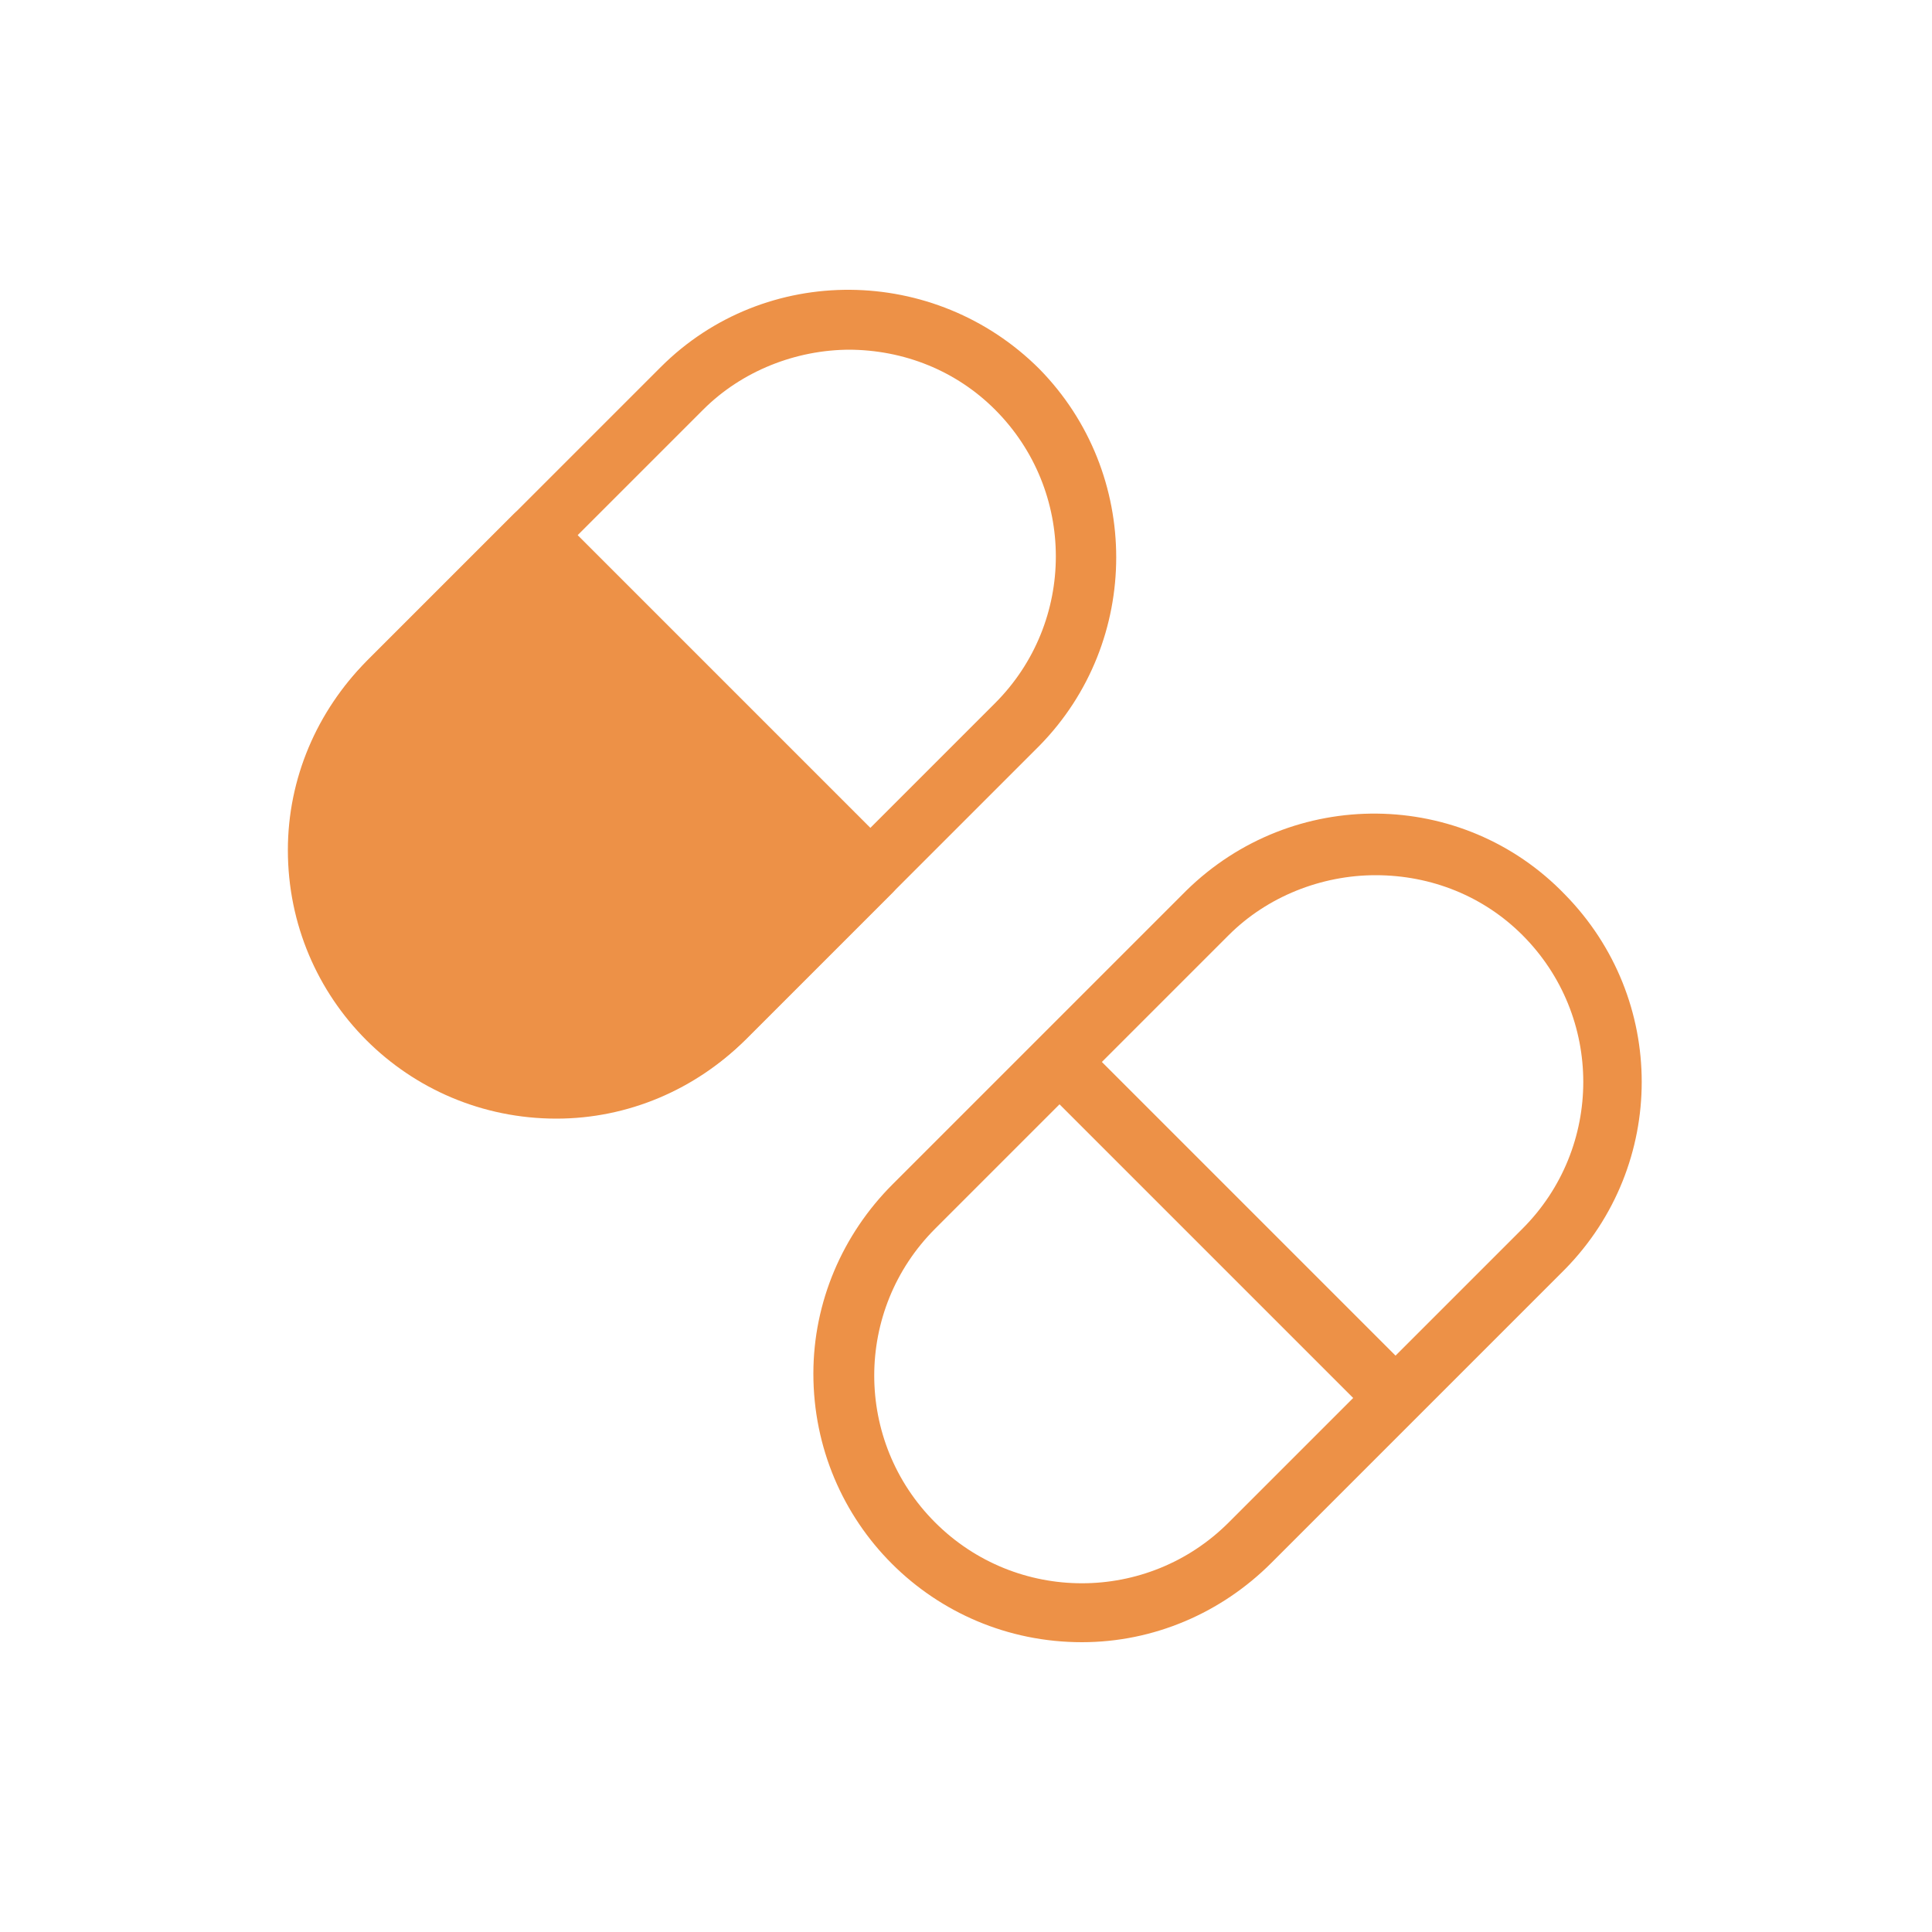
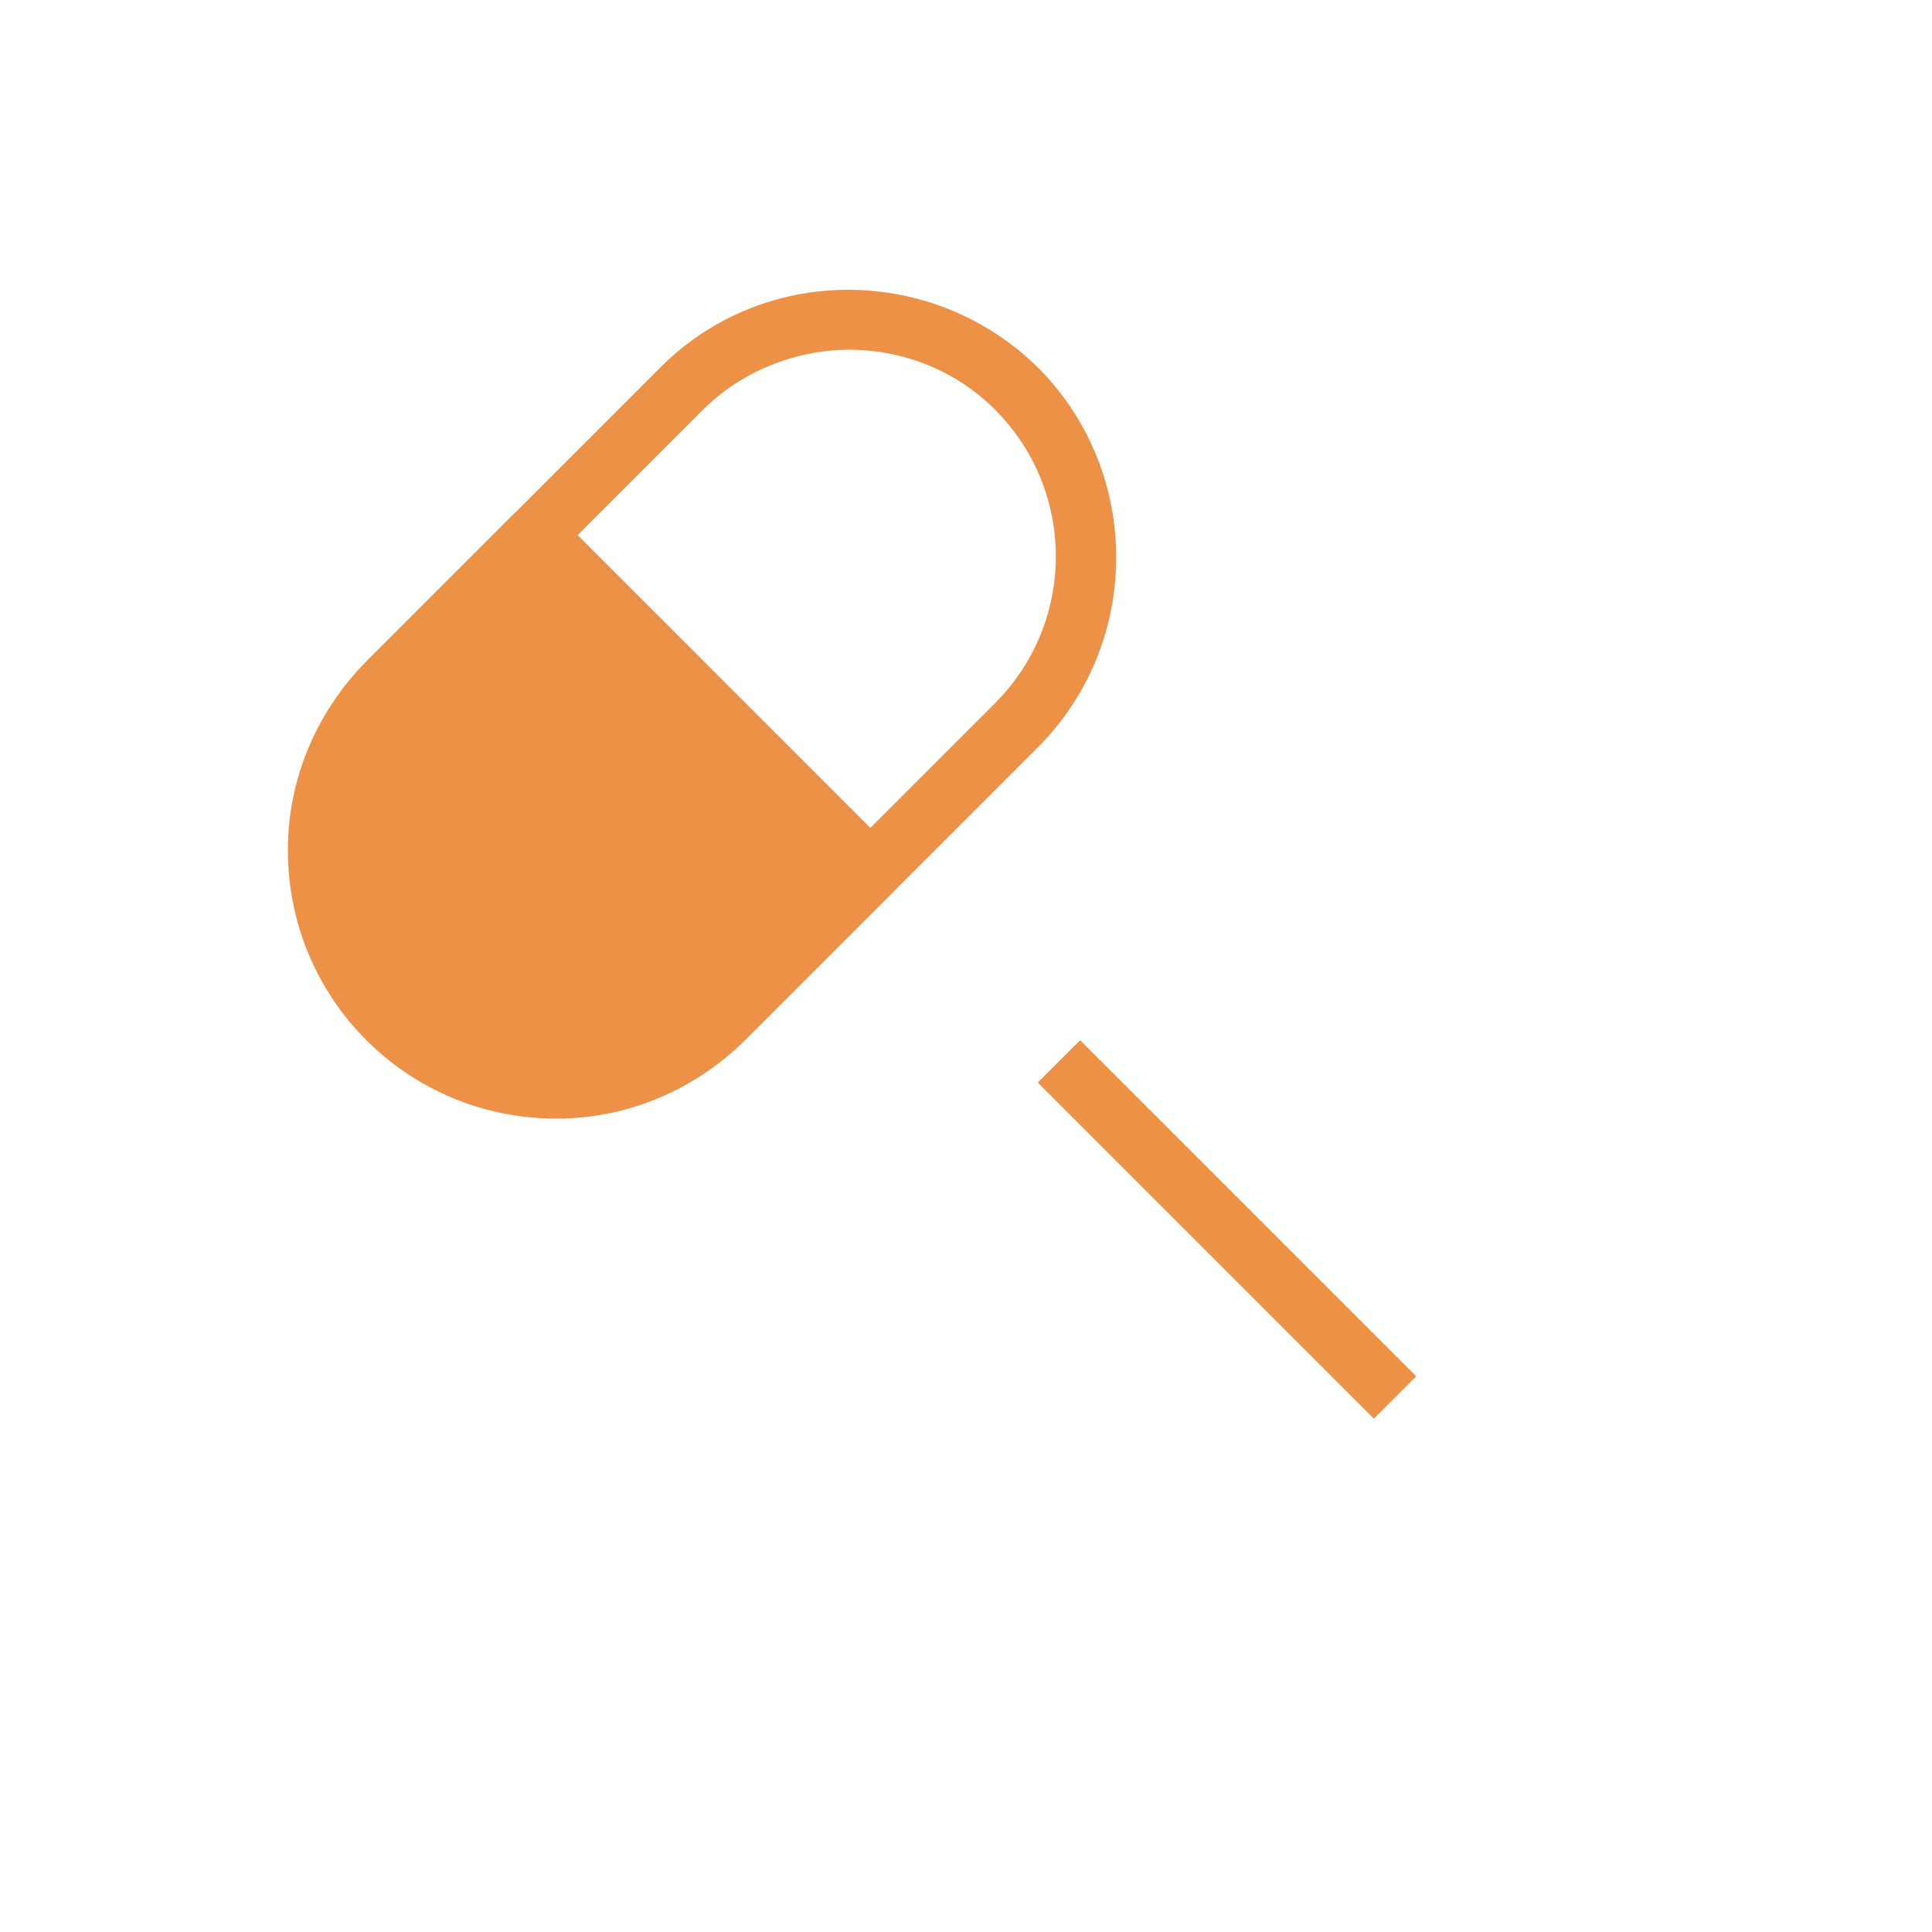
<svg xmlns="http://www.w3.org/2000/svg" id="Layer_1" version="1.1" viewBox="0 0 100 100">
  <defs>
    <style>
      .st0 {
        fill: #ed9147;
      }
    </style>
  </defs>
-   <path class="st0" d="M56,85c-7.7,0-13.9-6.2-13.9-13.9,0-3.7,1.5-7.2,4.1-9.8l15.2-15.2c5.5-5.4,14.3-5.3,19.6.2,5.3,5.4,5.3,14,0,19.4l-15.2,15.2c-2.6,2.6-6.1,4.1-9.8,4.1ZM71.2,45.3c-2.8,0-5.6,1.1-7.6,3.1l-15.2,15.2c-4.2,4.2-4.2,11,0,15.2,4.2,4.2,11,4.2,15.2,0l15.2-15.2c4.2-4.2,4.2-11,0-15.2-2-2-4.7-3.1-7.6-3.1Z" />
  <rect class="st0" x="62" y="51.3" width="3.1" height="24.6" transform="translate(-26.4 63.6) rotate(-45)" />
  <path class="st0" d="M28.8,57.9c-7.7,0-13.9-6.2-13.9-13.9,0-3.7,1.5-7.2,4.1-9.8l15.2-15.2c5.4-5.4,14.2-5.3,19.6.1,5.3,5.4,5.3,14.1,0,19.5l-15.2,15.2c-2.6,2.6-6.1,4.1-9.8,4.1ZM44,18.1c-2.8,0-5.6,1.1-7.6,3.1l-15.2,15.2c-4.2,4.2-4.2,11,0,15.2,4.2,4.2,10.9,4.2,15.1,0l15.2-15.2c4.2-4.2,4.2-11,0-15.2-2-2-4.7-3.1-7.6-3.1Z" />
  <path class="st0" d="M46.2,44l-17.4-17.4c-.6-.6-1.6-.6-2.2,0h0s-7.6,7.6-7.6,7.6c-5.4,5.5-5.3,14.2.2,19.6,5.4,5.3,14,5.3,19.4,0l7.6-7.6c.6-.6.6-1.6,0-2.2Z" />
</svg>